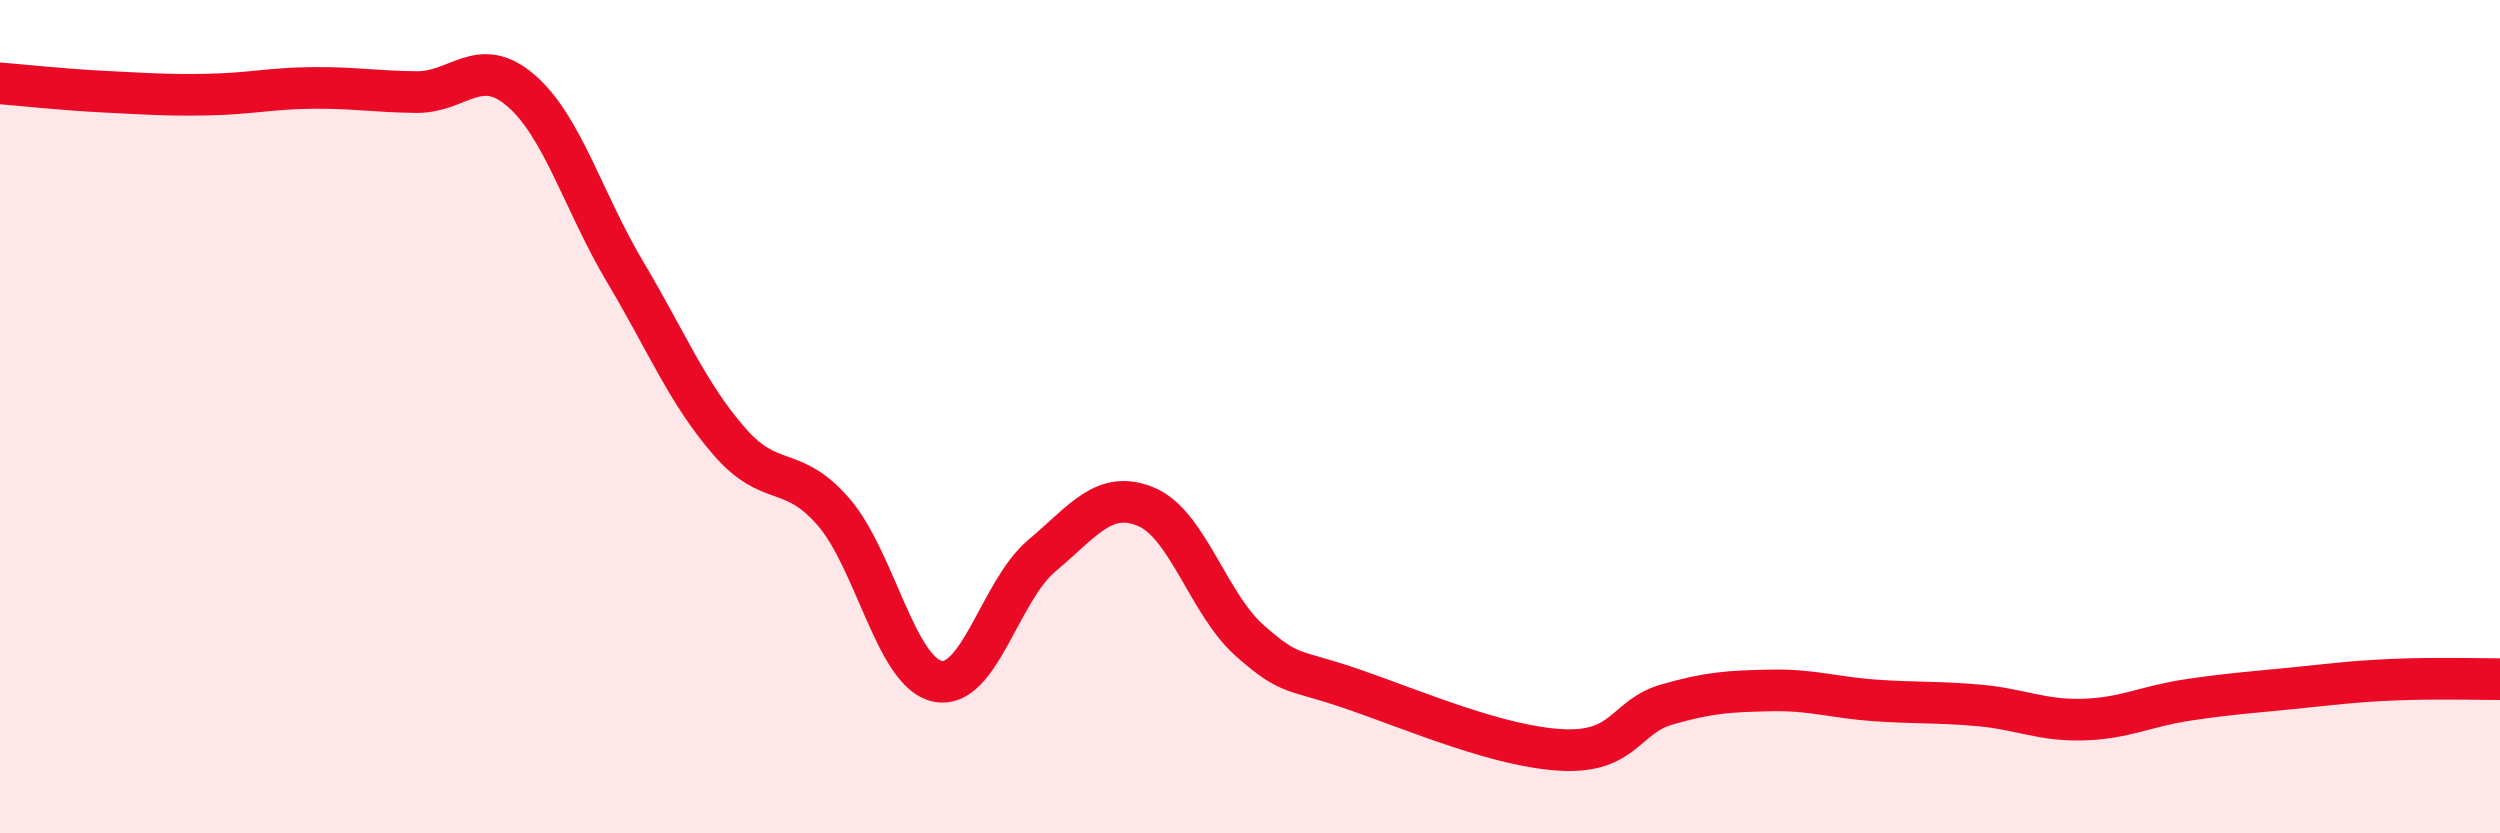
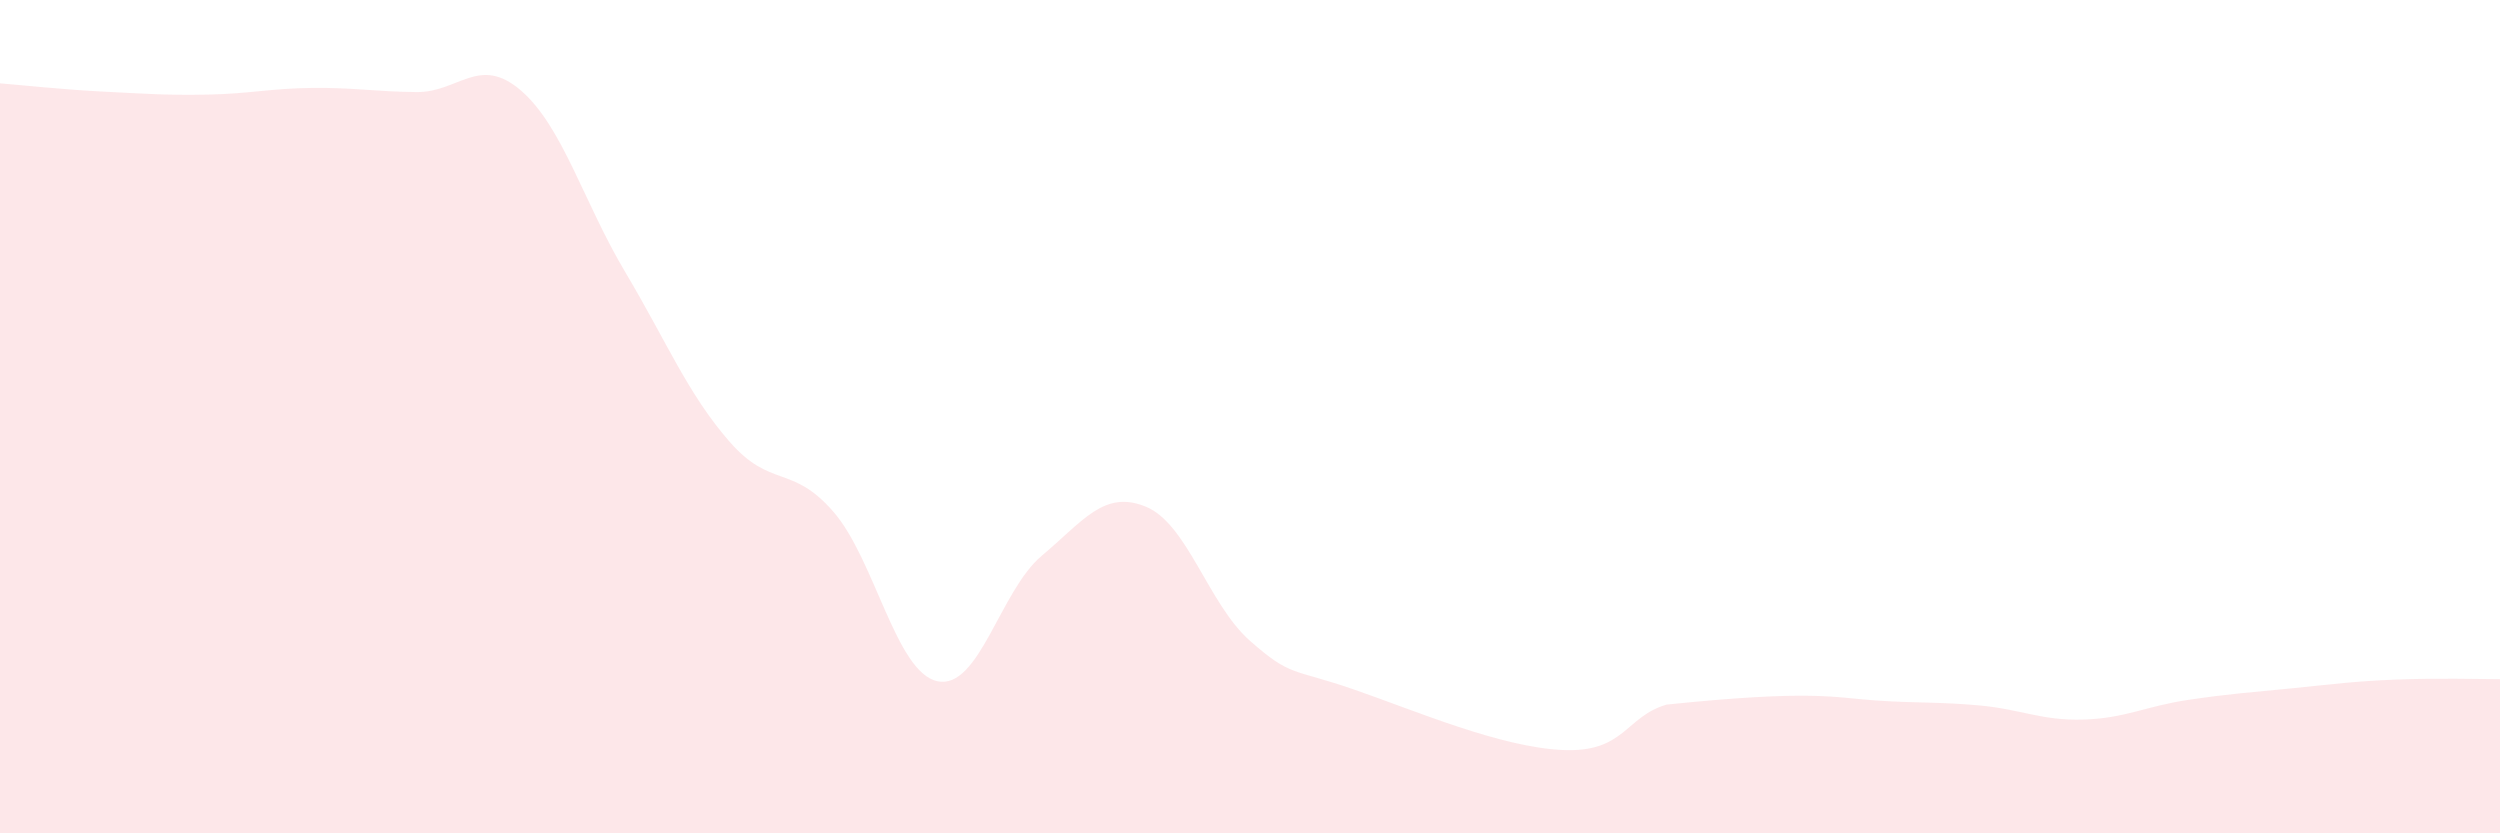
<svg xmlns="http://www.w3.org/2000/svg" width="60" height="20" viewBox="0 0 60 20">
-   <path d="M 0,2 C 0.5,2.04 1.5,2.15 2.5,2.2 C 3.5,2.25 4,2.29 5,2.27 C 6,2.25 6.5,2.12 7.5,2.11 C 8.5,2.1 9,2.2 10,2.21 C 11,2.22 11.5,1.31 12.5,2.17 C 13.5,3.03 14,4.84 15,6.52 C 16,8.2 16.5,9.44 17.5,10.59 C 18.5,11.74 19,11.13 20,12.28 C 21,13.43 21.5,16.14 22.5,16.35 C 23.5,16.56 24,14.18 25,13.34 C 26,12.5 26.5,11.75 27.5,12.16 C 28.5,12.57 29,14.5 30,15.38 C 31,16.26 31,16.03 32.5,16.55 C 34,17.07 36,17.93 37.5,18 C 39,18.07 39,17.2 40,16.91 C 41,16.62 41.5,16.59 42.5,16.57 C 43.5,16.55 44,16.74 45,16.81 C 46,16.88 46.5,16.84 47.5,16.93 C 48.5,17.02 49,17.3 50,17.27 C 51,17.24 51.5,16.95 52.5,16.8 C 53.5,16.65 54,16.62 55,16.52 C 56,16.42 56.5,16.35 57.5,16.31 C 58.5,16.27 59.5,16.3 60,16.3L60 20L0 20Z" fill="#EB0A25" opacity="0.1" stroke-linecap="round" stroke-linejoin="round" />
-   <path d="M 0,2 C 0.5,2.04 1.5,2.15 2.5,2.2 C 3.5,2.25 4,2.29 5,2.27 C 6,2.25 6.5,2.12 7.5,2.11 C 8.5,2.1 9,2.2 10,2.21 C 11,2.22 11.5,1.31 12.5,2.17 C 13.5,3.03 14,4.84 15,6.52 C 16,8.2 16.5,9.44 17.5,10.59 C 18.5,11.74 19,11.13 20,12.28 C 21,13.43 21.5,16.14 22.5,16.35 C 23.5,16.56 24,14.18 25,13.34 C 26,12.5 26.5,11.75 27.5,12.16 C 28.5,12.57 29,14.5 30,15.38 C 31,16.26 31,16.03 32.5,16.55 C 34,17.07 36,17.93 37.5,18 C 39,18.07 39,17.2 40,16.91 C 41,16.62 41.5,16.59 42.5,16.57 C 43.5,16.55 44,16.74 45,16.81 C 46,16.88 46.5,16.84 47.5,16.93 C 48.5,17.02 49,17.3 50,17.27 C 51,17.24 51.5,16.95 52.5,16.8 C 53.5,16.65 54,16.62 55,16.52 C 56,16.42 56.5,16.35 57.5,16.31 C 58.5,16.27 59.5,16.3 60,16.3" stroke="#EB0A25" stroke-width="1" fill="none" stroke-linecap="round" stroke-linejoin="round" />
+   <path d="M 0,2 C 0.5,2.04 1.5,2.15 2.5,2.2 C 3.5,2.25 4,2.29 5,2.27 C 6,2.25 6.5,2.12 7.5,2.11 C 8.5,2.1 9,2.2 10,2.21 C 11,2.22 11.5,1.31 12.5,2.17 C 13.5,3.03 14,4.84 15,6.52 C 16,8.2 16.5,9.44 17.5,10.59 C 18.5,11.74 19,11.13 20,12.28 C 21,13.43 21.5,16.14 22.5,16.35 C 23.5,16.56 24,14.18 25,13.34 C 26,12.5 26.5,11.75 27.5,12.16 C 28.5,12.57 29,14.5 30,15.38 C 31,16.26 31,16.03 32.5,16.55 C 34,17.07 36,17.93 37.5,18 C 39,18.07 39,17.2 40,16.91 C 43.5,16.55 44,16.74 45,16.81 C 46,16.88 46.5,16.84 47.5,16.93 C 48.5,17.02 49,17.3 50,17.27 C 51,17.24 51.5,16.95 52.5,16.8 C 53.5,16.65 54,16.62 55,16.52 C 56,16.42 56.5,16.35 57.5,16.31 C 58.5,16.27 59.5,16.3 60,16.3L60 20L0 20Z" fill="#EB0A25" opacity="0.1" stroke-linecap="round" stroke-linejoin="round" />
</svg>